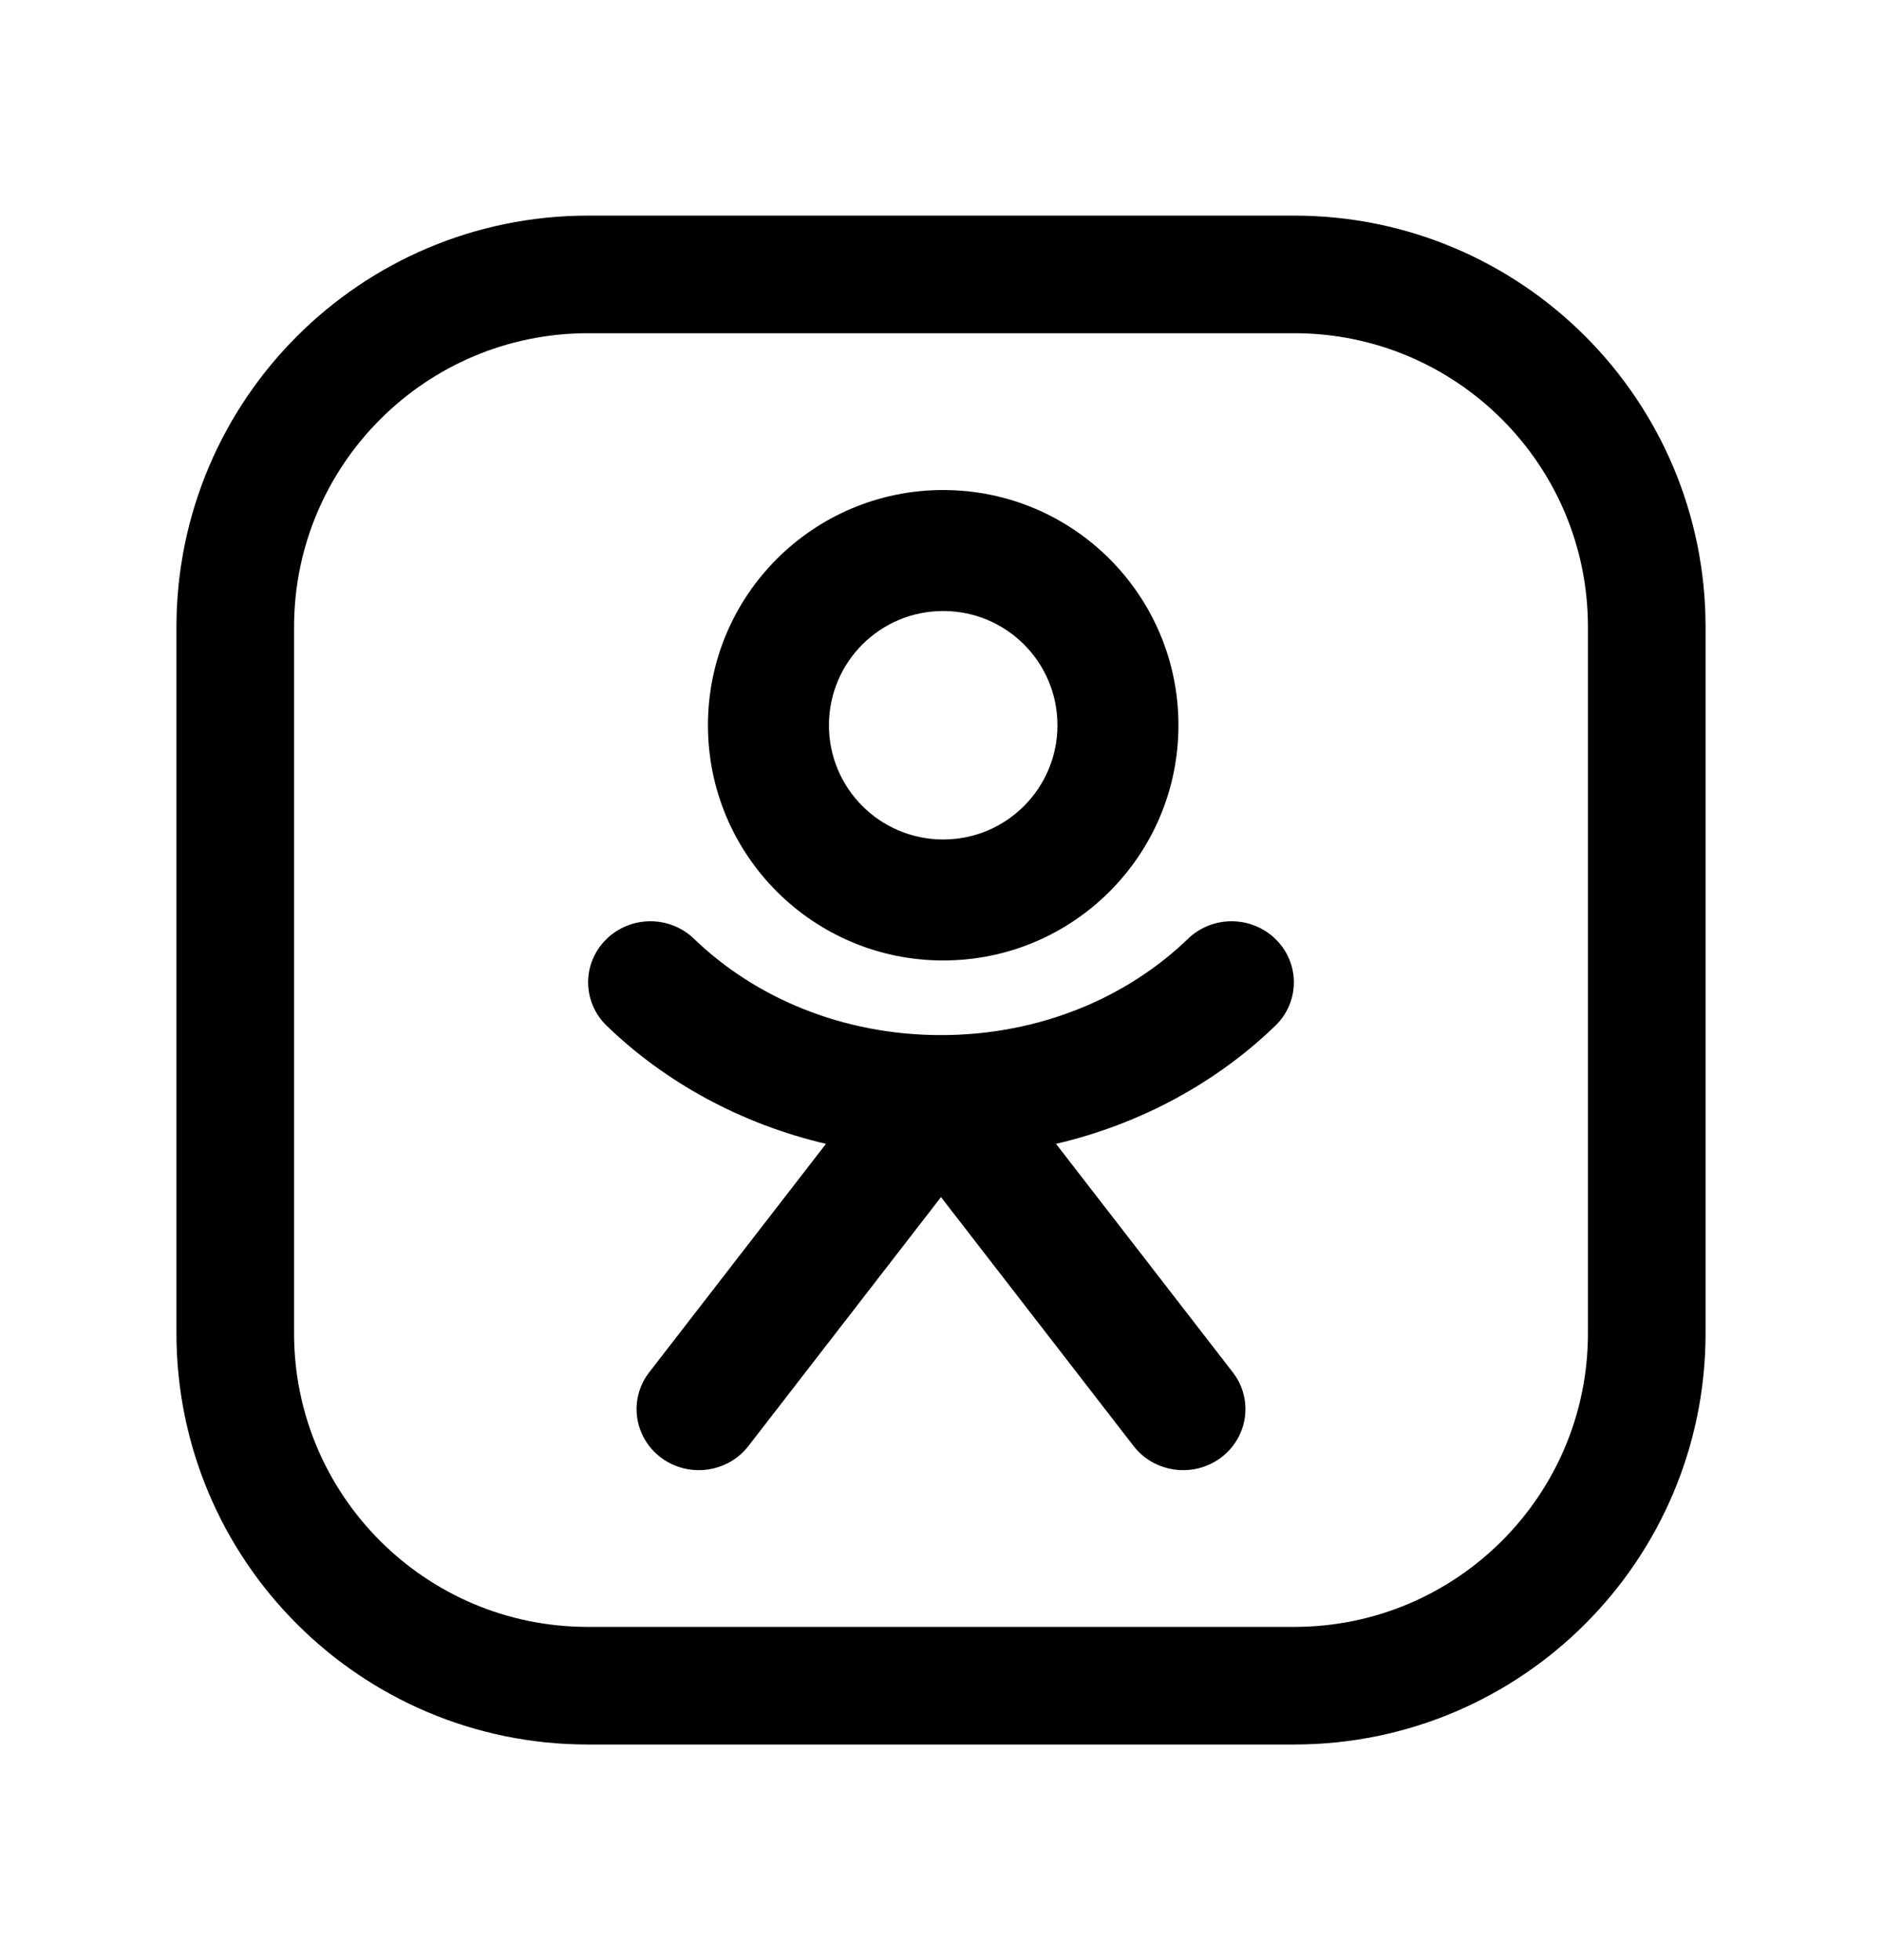
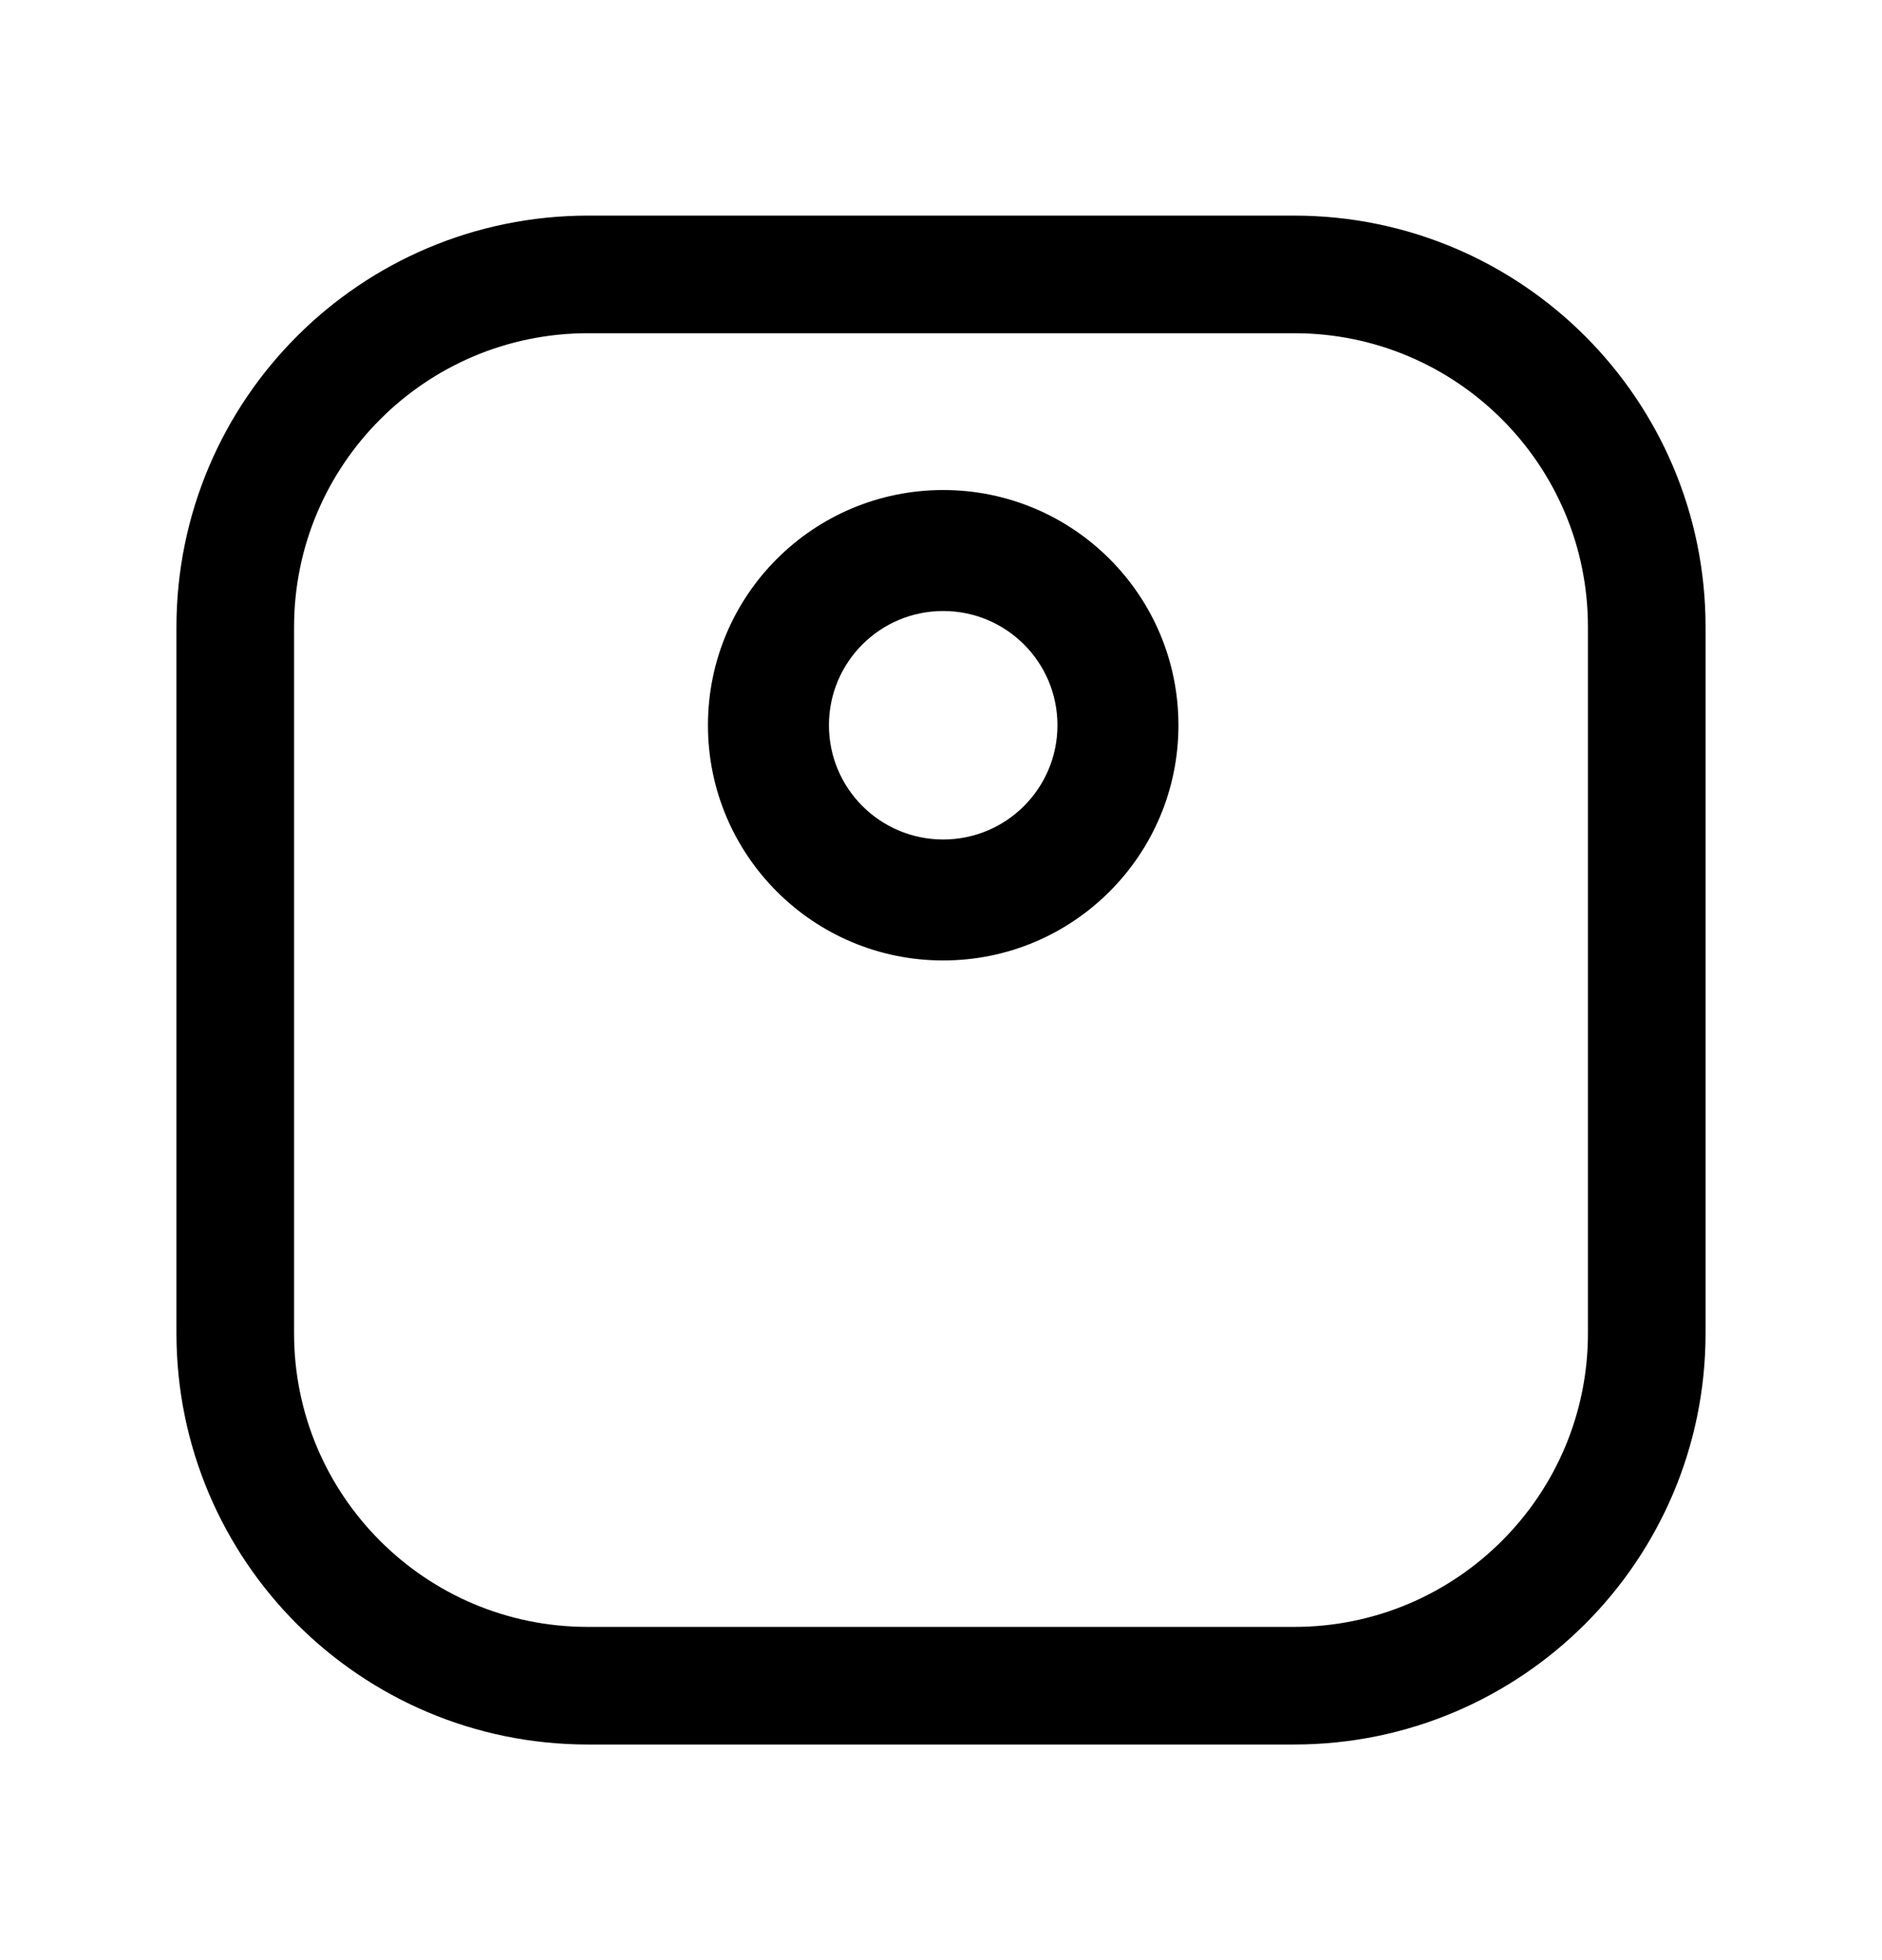
<svg xmlns="http://www.w3.org/2000/svg" width="24" height="25" viewBox="0 0 24 25" fill="none">
  <path fill-rule="evenodd" clip-rule="evenodd" d="M7.5 3.5H16.504C18.987 3.5 21 5.513 21 7.996V17.005C21 19.487 18.987 21.5 16.504 21.5H7.496C5.013 21.5 3 19.487 3 17.004V8C3 5.515 5.015 3.5 7.5 3.5V3.5Z" stroke="black" stroke-width="1.5" stroke-linecap="round" stroke-linejoin="round" />
  <path fill-rule="evenodd" clip-rule="evenodd" d="M12.028 10.707C12.833 10.707 13.485 10.055 13.485 9.25C13.485 8.445 12.833 7.793 12.028 7.793C11.223 7.793 10.571 8.445 10.571 9.25C10.571 10.055 11.223 10.707 12.028 10.707ZM12.028 12.25C13.685 12.25 15.028 10.907 15.028 9.25C15.028 7.593 13.685 6.25 12.028 6.25C10.371 6.25 9.028 7.593 9.028 9.25C9.028 10.907 10.371 12.25 12.028 12.25Z" fill="black" />
-   <path fill-rule="evenodd" clip-rule="evenodd" d="M7.729 11.982C8.037 11.676 8.54 11.673 8.852 11.975C9.626 12.723 10.743 13.202 12 13.202C13.257 13.202 14.374 12.723 15.148 11.975C15.46 11.673 15.963 11.676 16.271 11.982C16.579 12.288 16.576 12.78 16.264 13.082C15.515 13.806 14.55 14.335 13.467 14.589L15.721 17.503C15.986 17.845 15.917 18.333 15.568 18.593C15.218 18.852 14.72 18.785 14.455 18.442L12 15.268L9.545 18.442C9.28 18.785 8.782 18.852 8.432 18.593C8.083 18.333 8.014 17.845 8.279 17.503L10.533 14.589C9.45 14.335 8.485 13.806 7.736 13.082C7.424 12.78 7.421 12.288 7.729 11.982Z" fill="black" />
</svg>